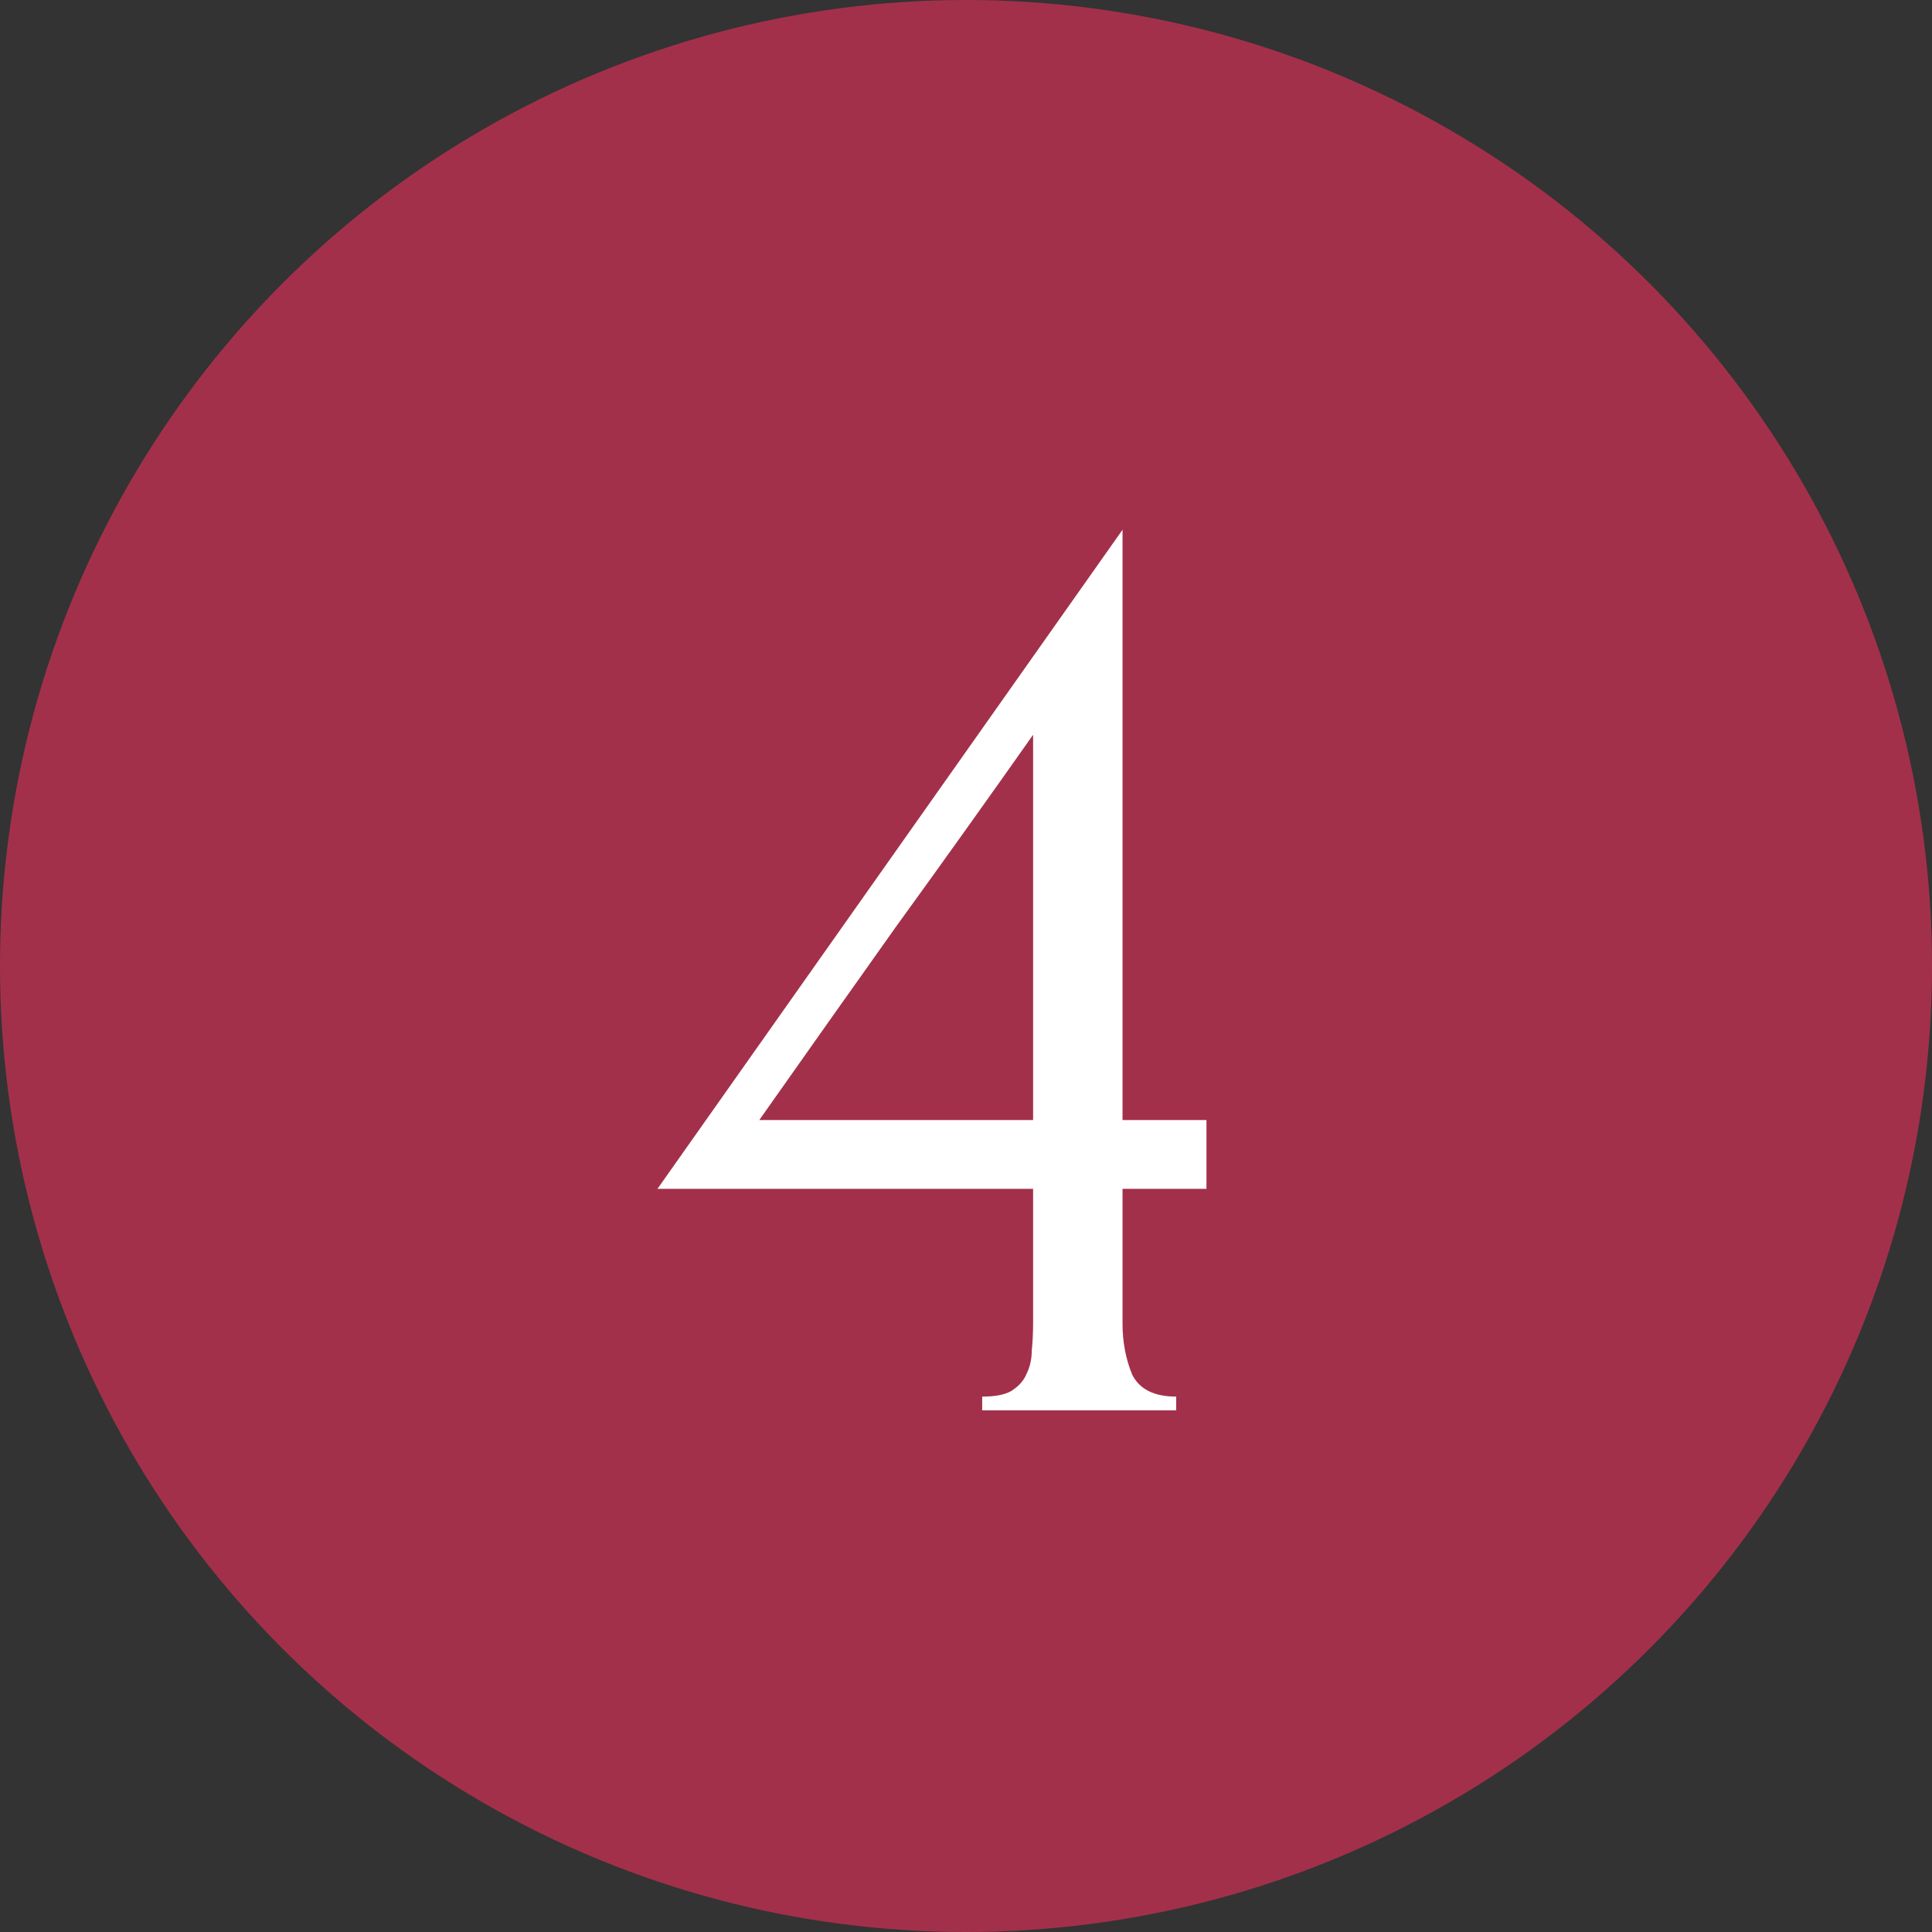
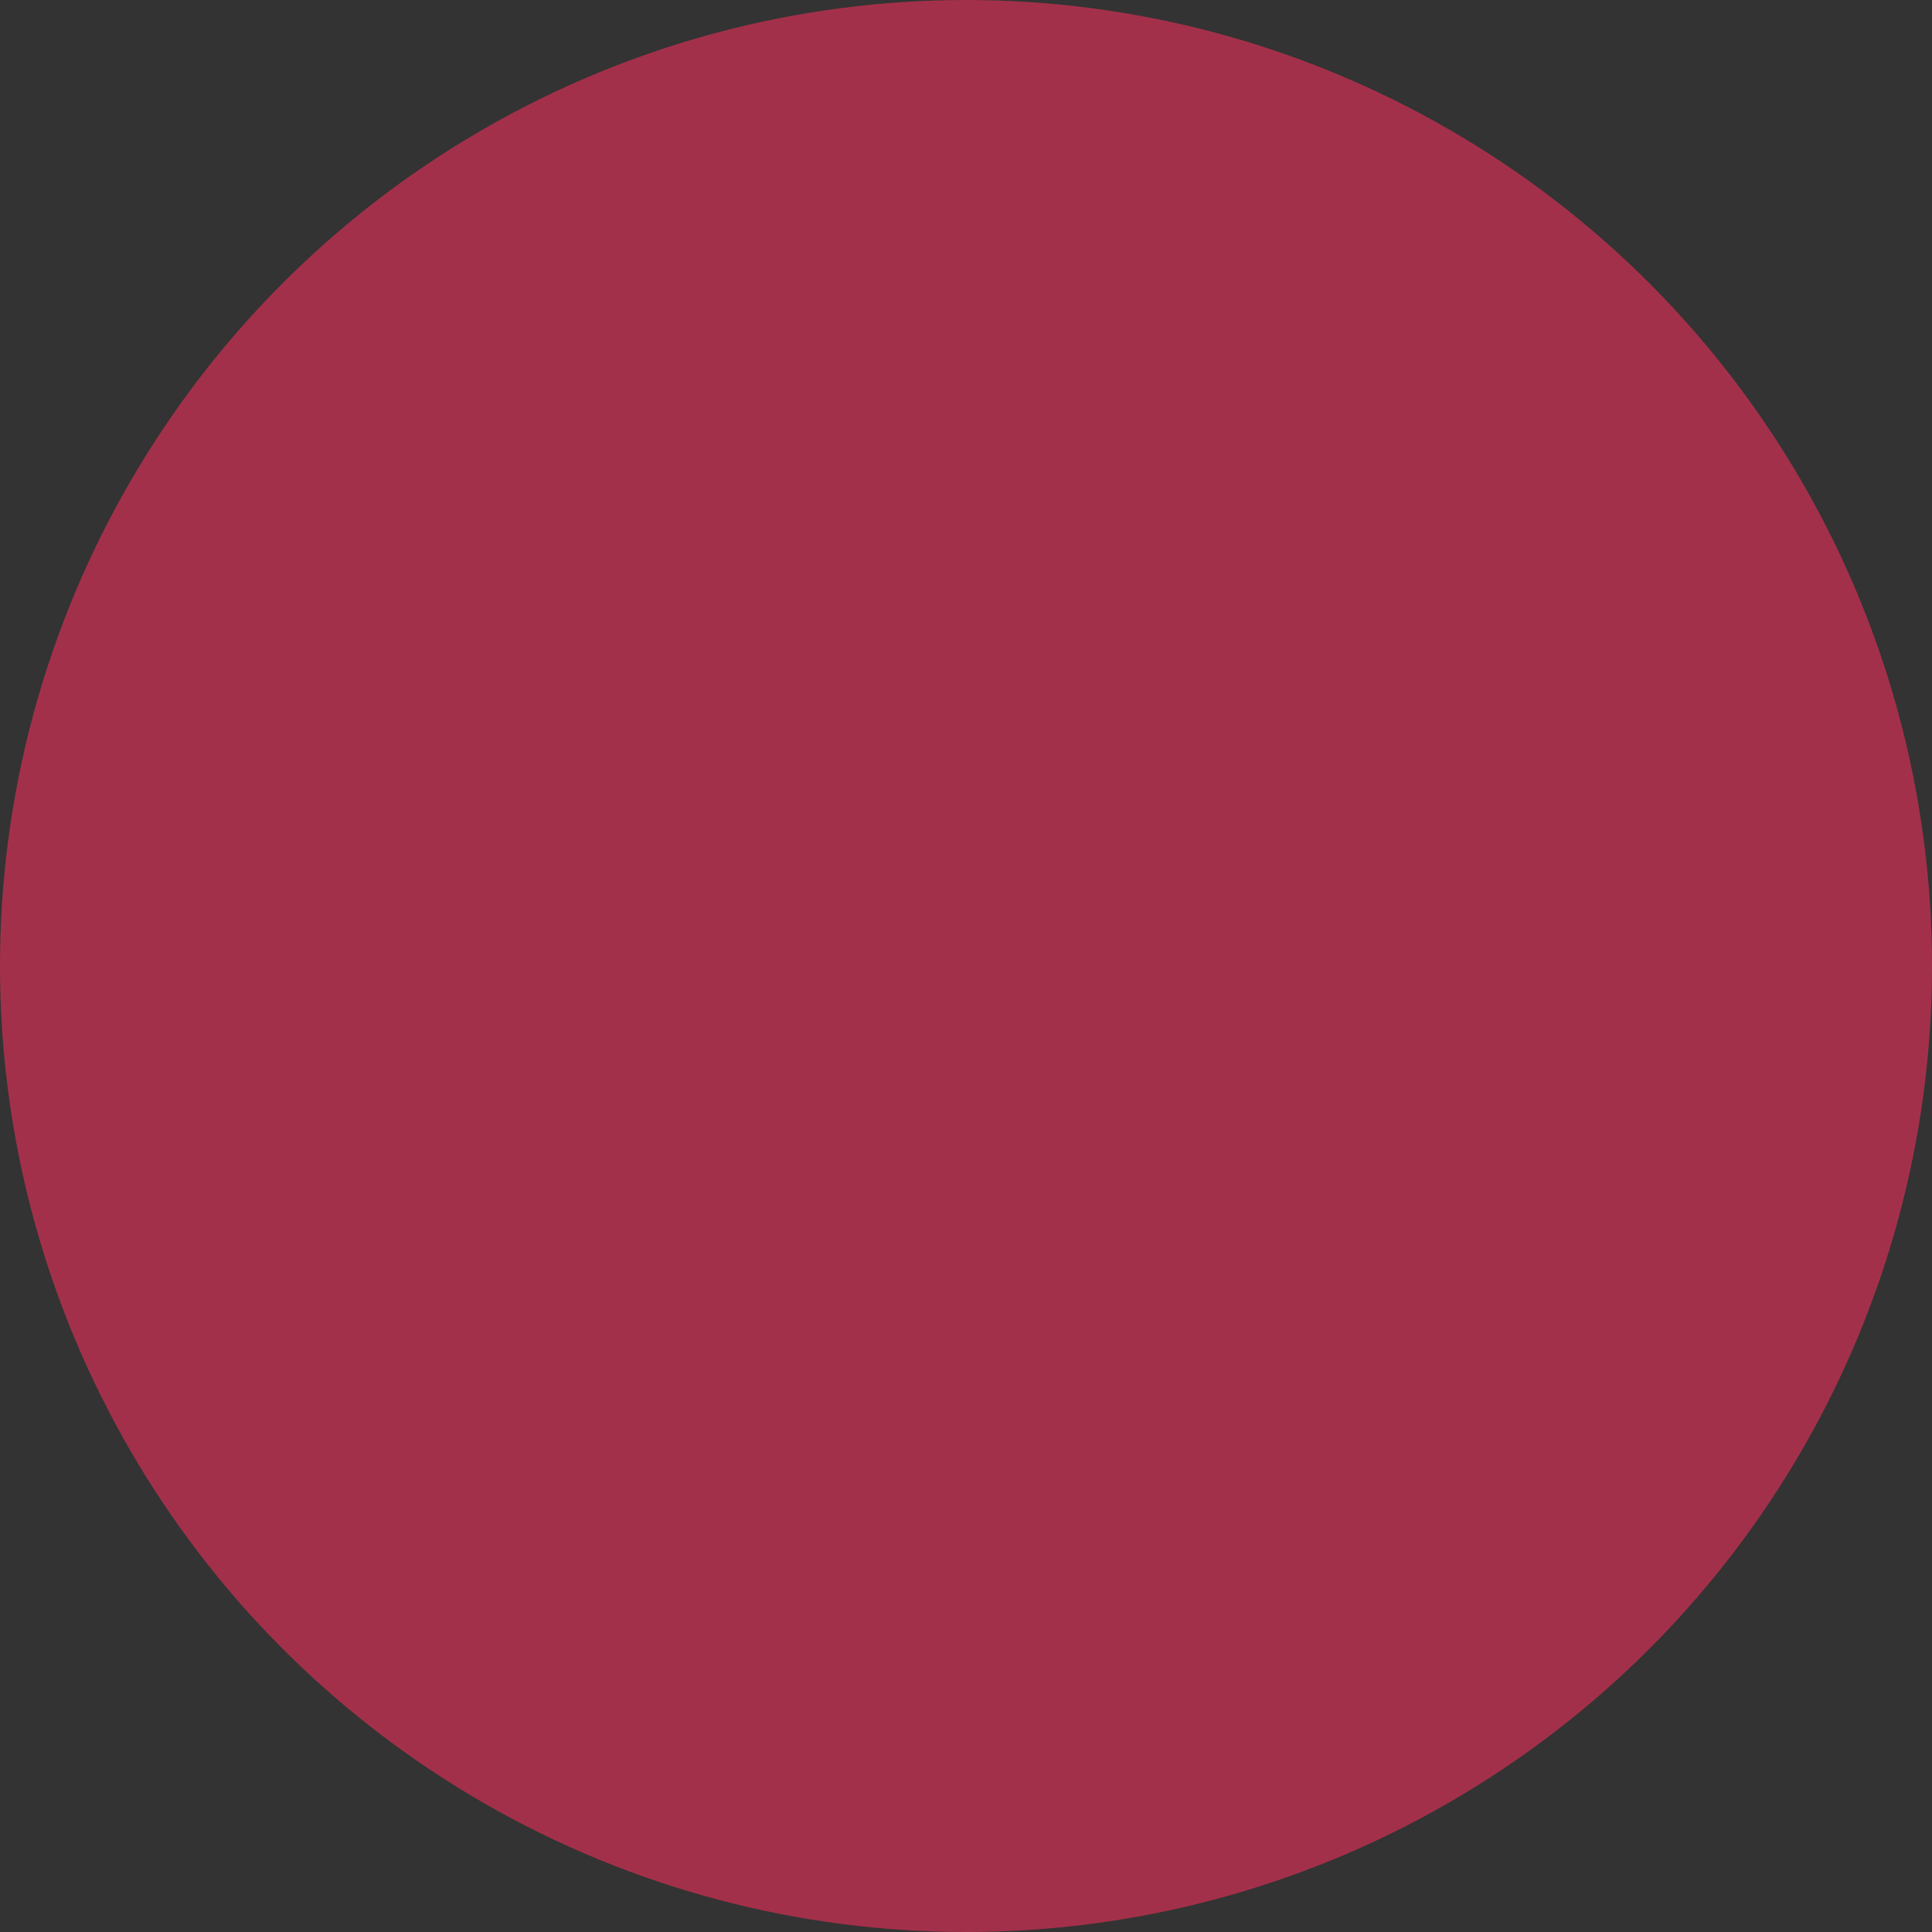
<svg xmlns="http://www.w3.org/2000/svg" width="400" height="400" viewBox="0 0 400 400" fill="none">
  <rect x="0" y="0" width="400" height="400" fill="#333333" stroke="none" />
  <circle cx="200" cy="200" r="200" fill="#A3304A" />
-   <path d="M203.351 292V289.151C206.01 289.151 208.004 288.771 209.334 288.012C210.853 287.062 211.898 285.923 212.467 284.593C213.227 283.074 213.607 281.46 213.607 279.75C213.797 277.851 213.892 275.952 213.892 274.053V246.135H136.121L232.408 109.681V231.892H249.786V246.135H232.408V274.053C232.408 277.851 233.073 281.365 234.403 284.593C235.922 287.632 238.96 289.151 243.518 289.151V292H203.351ZM213.892 152.128C204.396 165.611 194.9 178.906 185.404 192.01C176.099 205.114 166.698 218.408 157.202 231.892H213.892V152.128Z" fill="white" />
</svg>